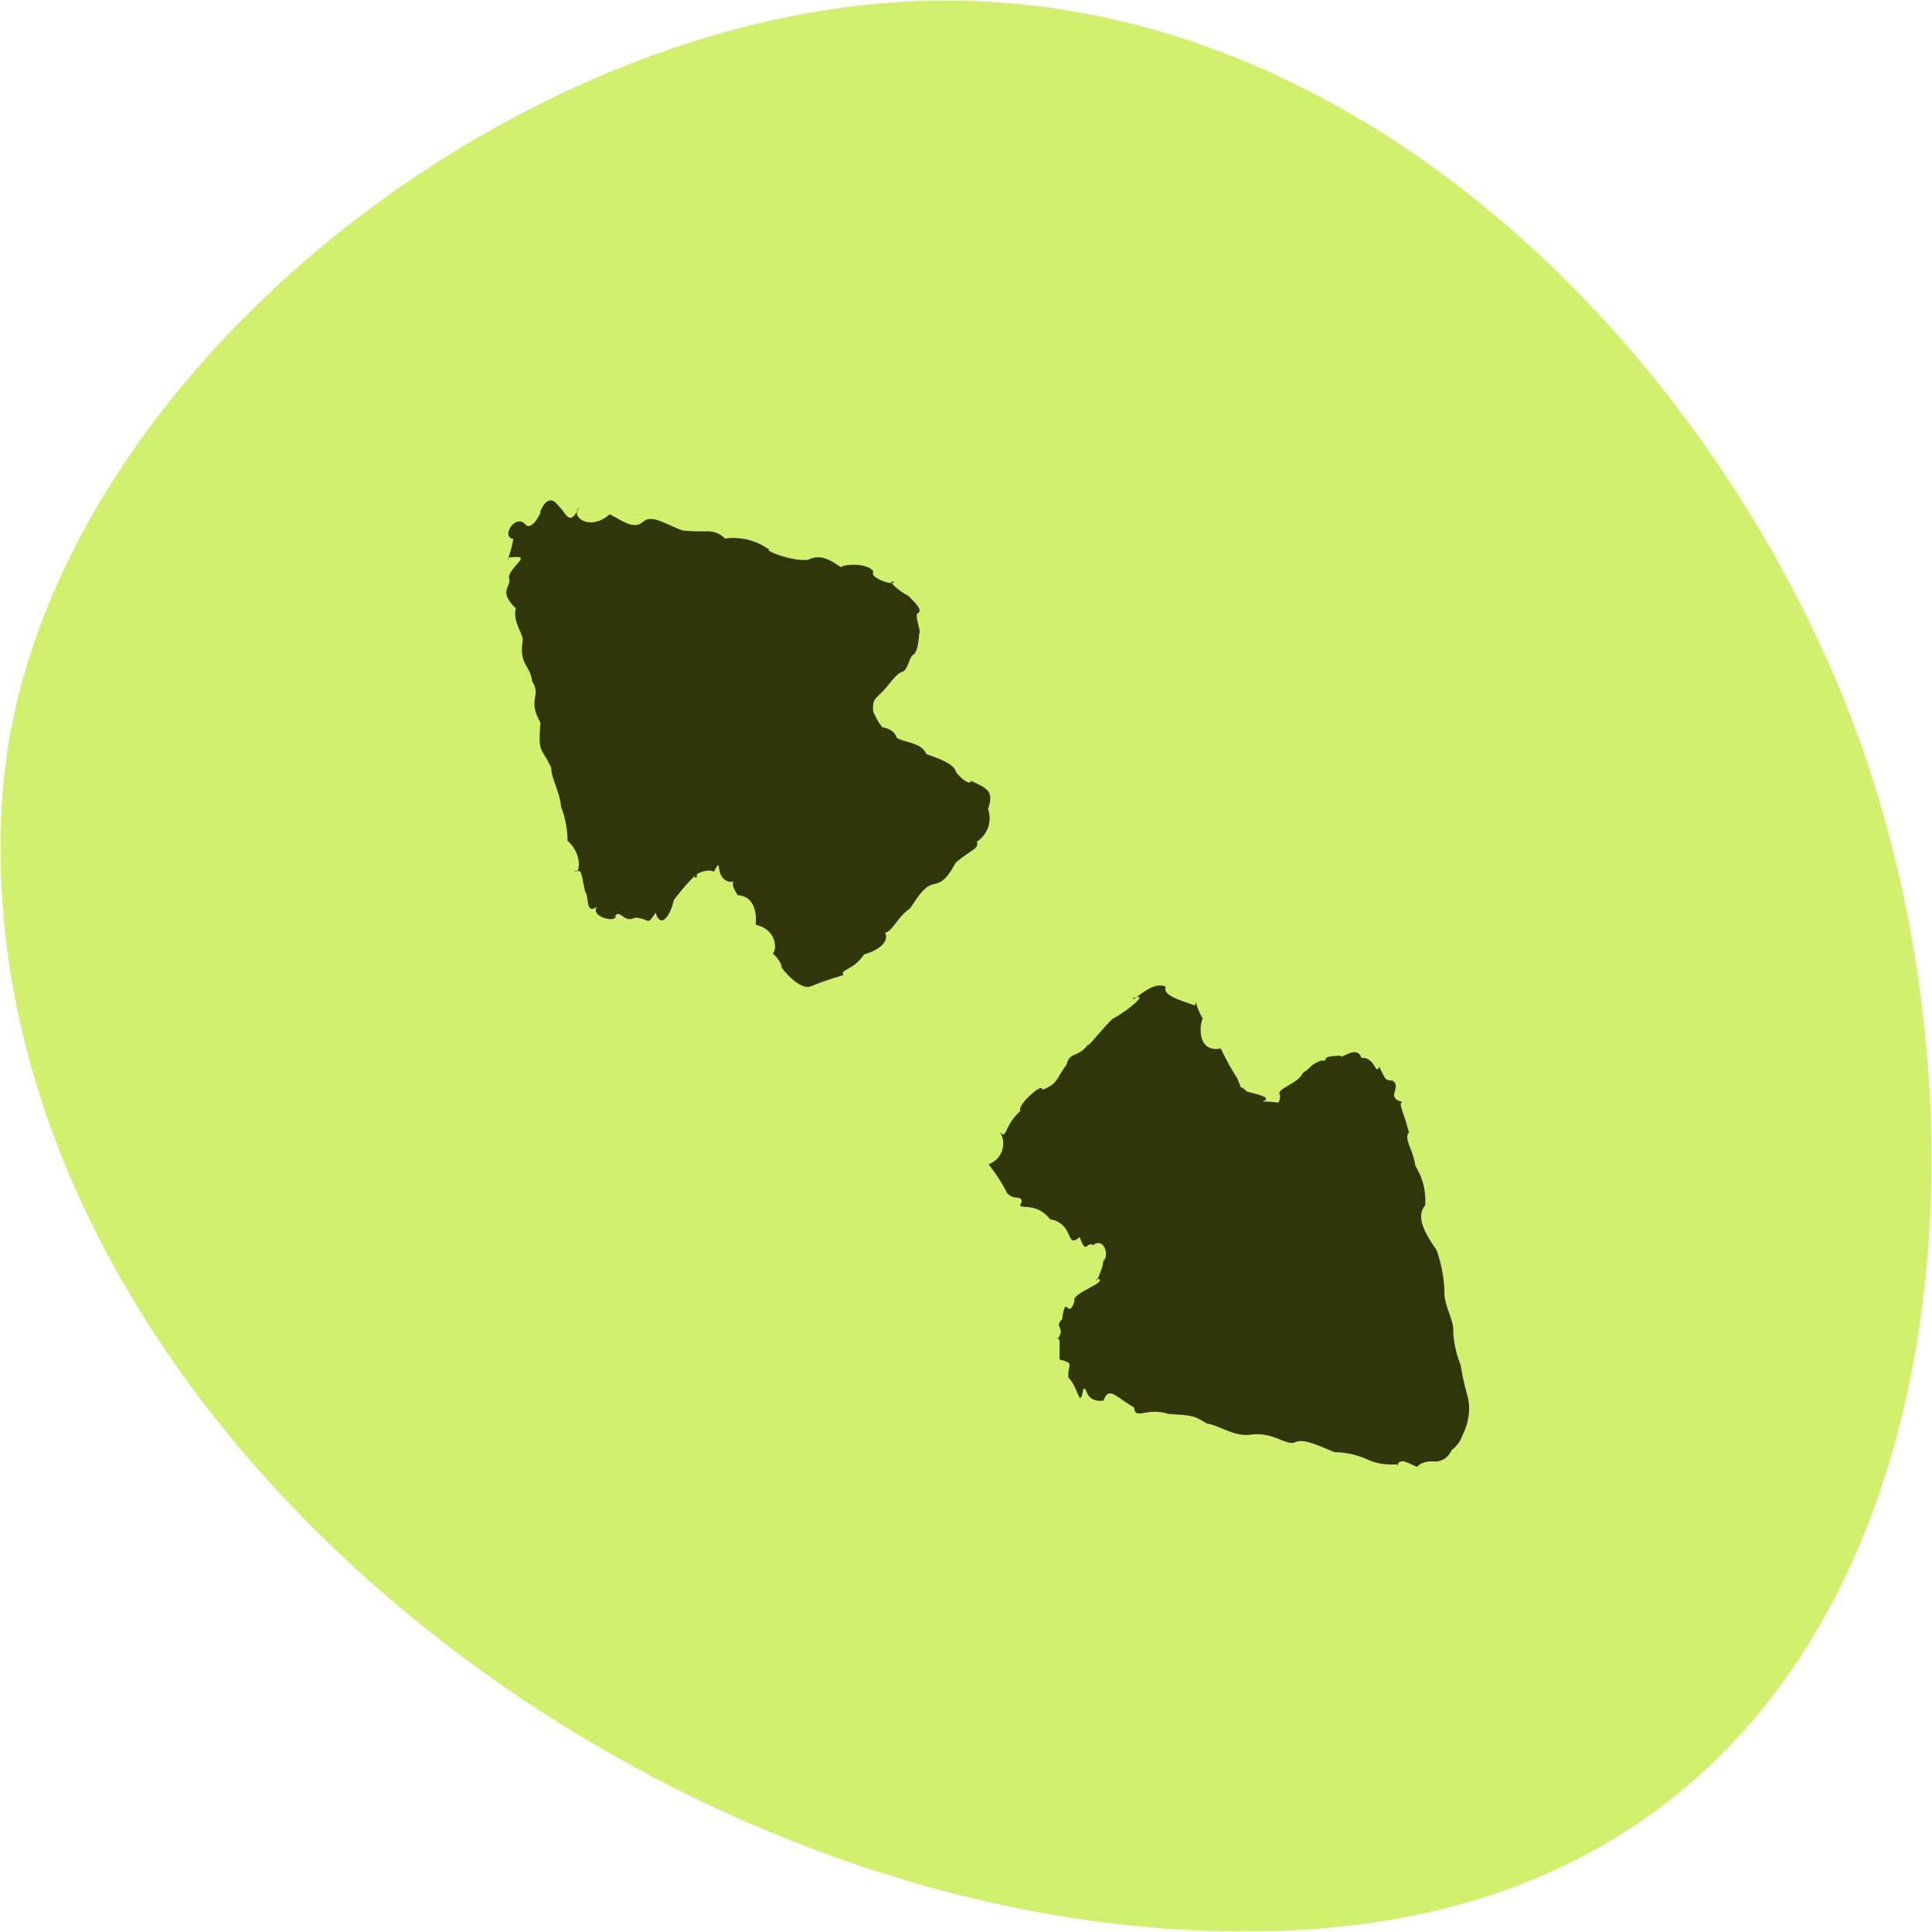
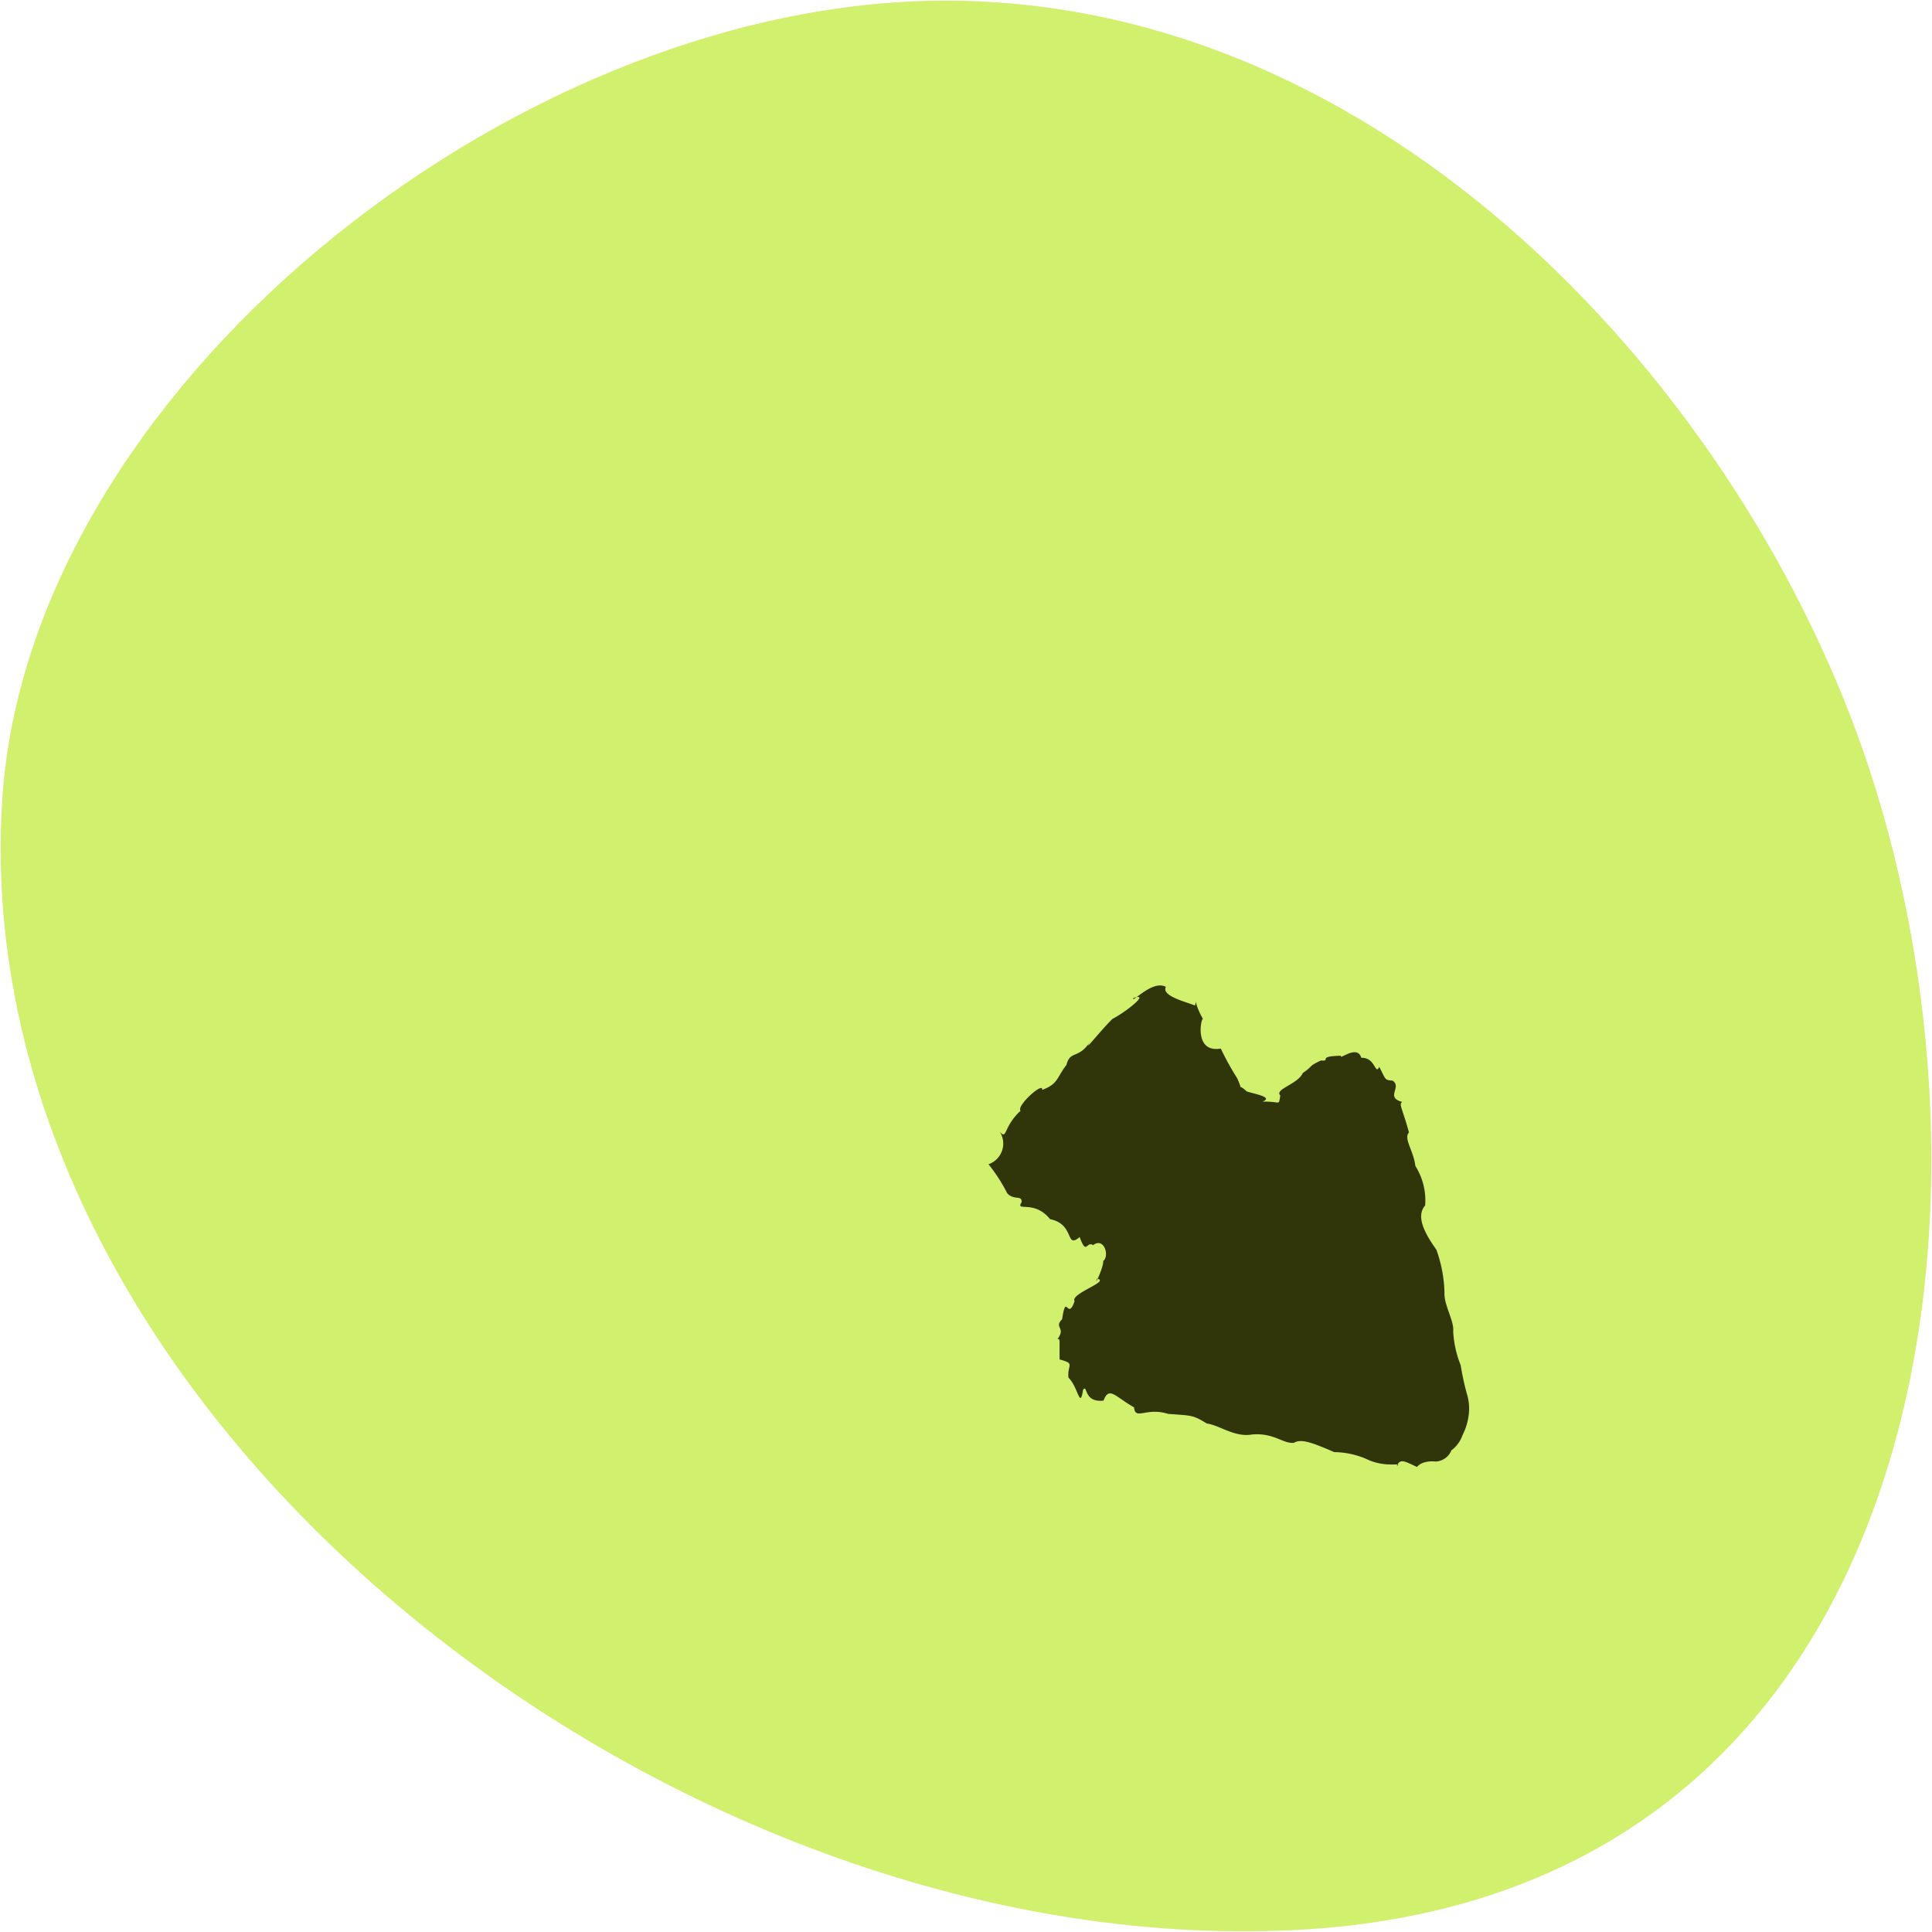
<svg xmlns="http://www.w3.org/2000/svg" width="97.947" height="97.947" viewBox="0 0 97.947 97.947">
  <defs>
    <clipPath id="clip-path">
      <rect id="Rectangle_1028" data-name="Rectangle 1028" width="97.947" height="97.947" fill="#d0f06e" />
    </clipPath>
  </defs>
  <g id="Group_1040" data-name="Group 1040" transform="translate(4824.192 -2713.549)">
    <g id="Group_1028" data-name="Group 1028" transform="translate(-4824.192 2713.552)">
      <g id="Group_908" data-name="Group 908" transform="translate(0 -0.003)" clip-path="url(#clip-path)">
-         <path id="Path_548" data-name="Path 548" d="M47.832.5C70.682.155,88.9,20.348,95.193,39.319c7.68,23.164,2.773,57.436-29.138,58.995C34.386,99.861-1.336,72.148.574,41.09,1.85,20.339,26.236.829,47.832.5" transform="translate(-0.466 -0.463)" fill="#d0f06e" />
        <path id="Path_549" data-name="Path 549" d="M47.832.5C70.682.155,88.9,20.348,95.193,39.319c7.68,23.164,2.773,57.436-29.138,58.995C34.386,99.861-1.336,72.148.574,41.09,1.85,20.339,26.236.829,47.832.5Z" transform="translate(-0.466 -0.463)" fill="#d0f06e" />
      </g>
    </g>
    <g id="Laag_1" data-name="Laag 1" transform="translate(-4798.519 2787.889) rotate(-90)">
-       <path id="Path_526" data-name="Path 526" d="M66.94.134c-.495.158-.621-.6-1.548.342-.705-.163-1.29.384-1.643.353C62.507.634,62.5,1.219,61.7,1.3c-.774.5-.9-.258-2.106.426-1.621-.121-1.179.026-2.3.553-.416-.037-1.3.458-1.964.49A4.791,4.791,0,0,1,53.6,3.1c-.626.748-1.737.658-1.548.342.005.369.226.295-1.037.548-.195.216-1.2,0-.742.616-.526-.421-.879,1.063-.447.921.268.305-.411.405-.116,1.021-.089.805-.432.542.242,1.016-.937.311.068.816.632.916.484.347,1.711,1.406,1.142,1.142.063-.3.516.447.311.9.911.479-.326-.042-.516.8.026.579.247-.205-.679.411-.011.405-.295,1.006-1.5.906-.221,1.079-1.29,1.09-1.442.863-.595.626-.911.426-.732.453-.437.337-1.106,1-.948,1.469a15.913,15.913,0,0,1,.569,1.653c.316-.153.237.511,1.058,1.058.274.969.779,1.253,1.09,1.058.084.39.79.626,1.237,1.269.616.421,1.142.716,1.242,1.242.095.574.695.842,1.085,1.085.642.737.695,1.2,1.058,1.058a1.4,1.4,0,0,0,1.653.569c.953.332,1.053-.068,1.469-.948-.068.216-.39-.032.411-.679.405-.068.69-.89.906-1.5.605-.242.574-1.132.832-1.506.447-.105.579-.8.484-.669.274-.316.963-.542.8-.516.59-.042.626.042.9.311.342.4,1.09.842,1.142,1.142.137.358.811.342.916.632.116.058.216.19,1.016.242.105.116.842-.205,1.032-.105.116.268.369.111.911-.458.29-.584.874-1.106.679-.7-.163-.195.242-1.179.484-1.079.153.116.553-.505.342-1.548-.29-.037.779-.805.326-1.7-.158-.716.479-2.327.495-2a3.1,3.1,0,0,0,.569-2.243c.569-.648.263-.842.411-2.164.295-.827.837-1.553.442-1.99-.416-.469.021-1.011.379-1.7-.906-1.021-.1-2.022.342-1.548-1.037-.521-.253-.663.058-1.027.884-.637-.469-1-.3-.958.174.153-1.09-.426-.569-.784.447-.516-.7-1.2-.784-.569C68.3.25,67.508-.04,67.956.087c.19,1.4-.384.084-1.027.037Z" transform="translate(-21.889 0)" fill="#30360a" />
      <path id="Path_527" data-name="Path 527" d="M.027,67.151c.19.279-.126-.579.342-1.548a4.212,4.212,0,0,0,.353-1.643c.579-1.316.658-1.716.469-2.048-.047-.558.516-1,.426-2.106-.163-.89.474-1.664.553-2.3.442-.716.4-.769.49-1.964.353-1.116-.347-1.664.332-1.727.521-.942,1.1-1.264.342-1.548-.121-1.027.858-.8.548-1.037-1.032-.163.137-.242.616-.742.674-.068.7.374.921-.447.916-.021,1.1.053,1.021-.116.611.463.579-.195,1.016.242,1.411.211-.121.268.916.632.395-.226,1.006,1.832,1.142,1.142-.49-.174.605.337.9.311.242.326,1.227.053.8-.516.232-.337-.558-.326.411-.679-.626-.742.648-.221.906-1.5,1.011-.811.342-1.779.863-1.442.384.016.068-.384.453-.732a8.547,8.547,0,0,0,1.469-.948,1.11,1.11,0,0,0,1.653.569c-.453.379.253.174,1.058,1.058.242-.237,1.506,1.179,1.058,1.09.3.827.626.732,1.269,1.237.769.19.247.621,1.242,1.242-.784-.5.411.4,1.085,1.085.363.695,1.364,1.958,1.058,1.058-.295-.084.948.969.569,1.653-.484-.253-.79,1.158-.948,1.469.374.158.316-.142-.679.411.047-.1-1.737-.458-1.5.906a13.289,13.289,0,0,0-1.506.832c-.963.421-.095-.132-.669.484-.163.548-.295,1.327-.516.8.026.942-.247.8.311.9.326-.311.563.884,1.142,1.142.39.574.321.247.632.916-.037.574.216-.258.242,1.016-.253-.1.595.821-.105,1.032.026.732-.911.695-.458.911-.669.347-.663.263-.7.679-.342.49-.842-.395-1.079.484-.116-.19-.332.016-1.548.342-.311-.284-.9.226-1.7.326a3.268,3.268,0,0,1-2,.495c-.553-.479-1.4-.032-2.243.569a6.889,6.889,0,0,1-2.164.411c-.642-.037-1.448.505-1.99.442a5.341,5.341,0,0,0-1.7.379,13.266,13.266,0,0,0-1.548.342,2.5,2.5,0,0,1-1.027.058,3.042,3.042,0,0,1-.958-.3,1.625,1.625,0,0,1-.784-.569.912.912,0,0,1-.569-.784c.063-.684-.221-.921-.274-.958.263-.59.469-.863.037-1.027Z" transform="translate(0 -21.994)" fill="#30360a" />
    </g>
  </g>
</svg>